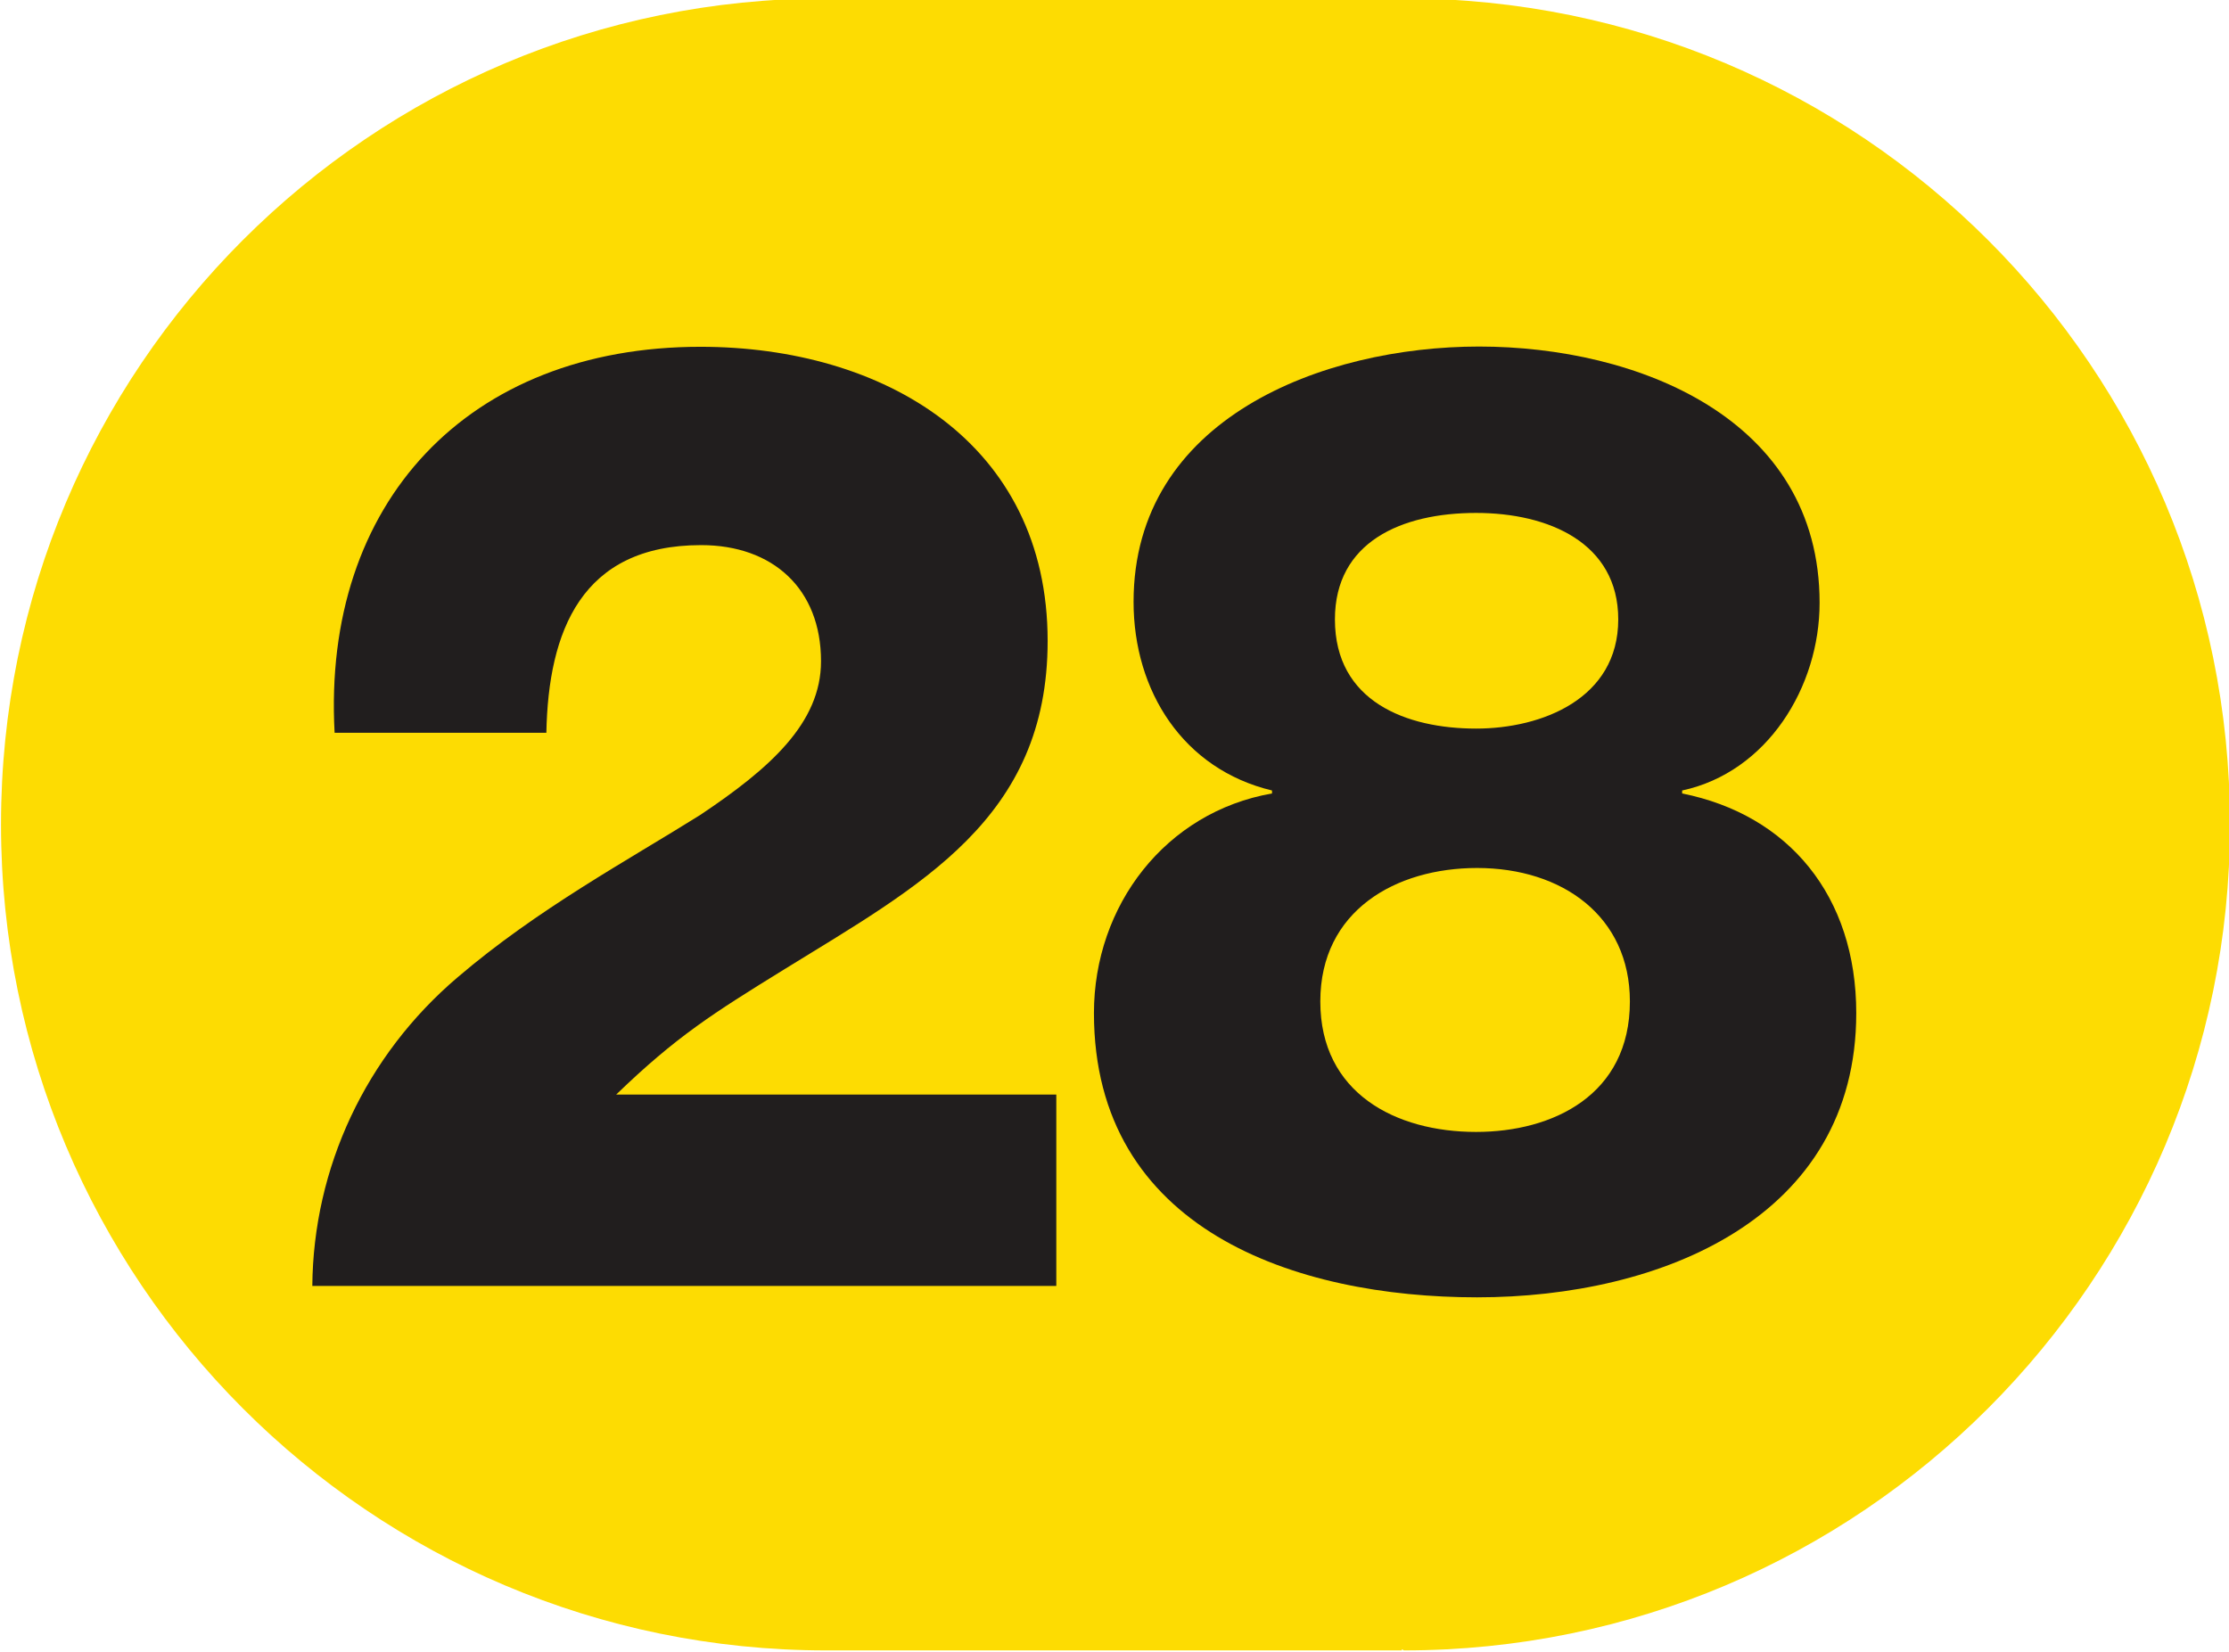
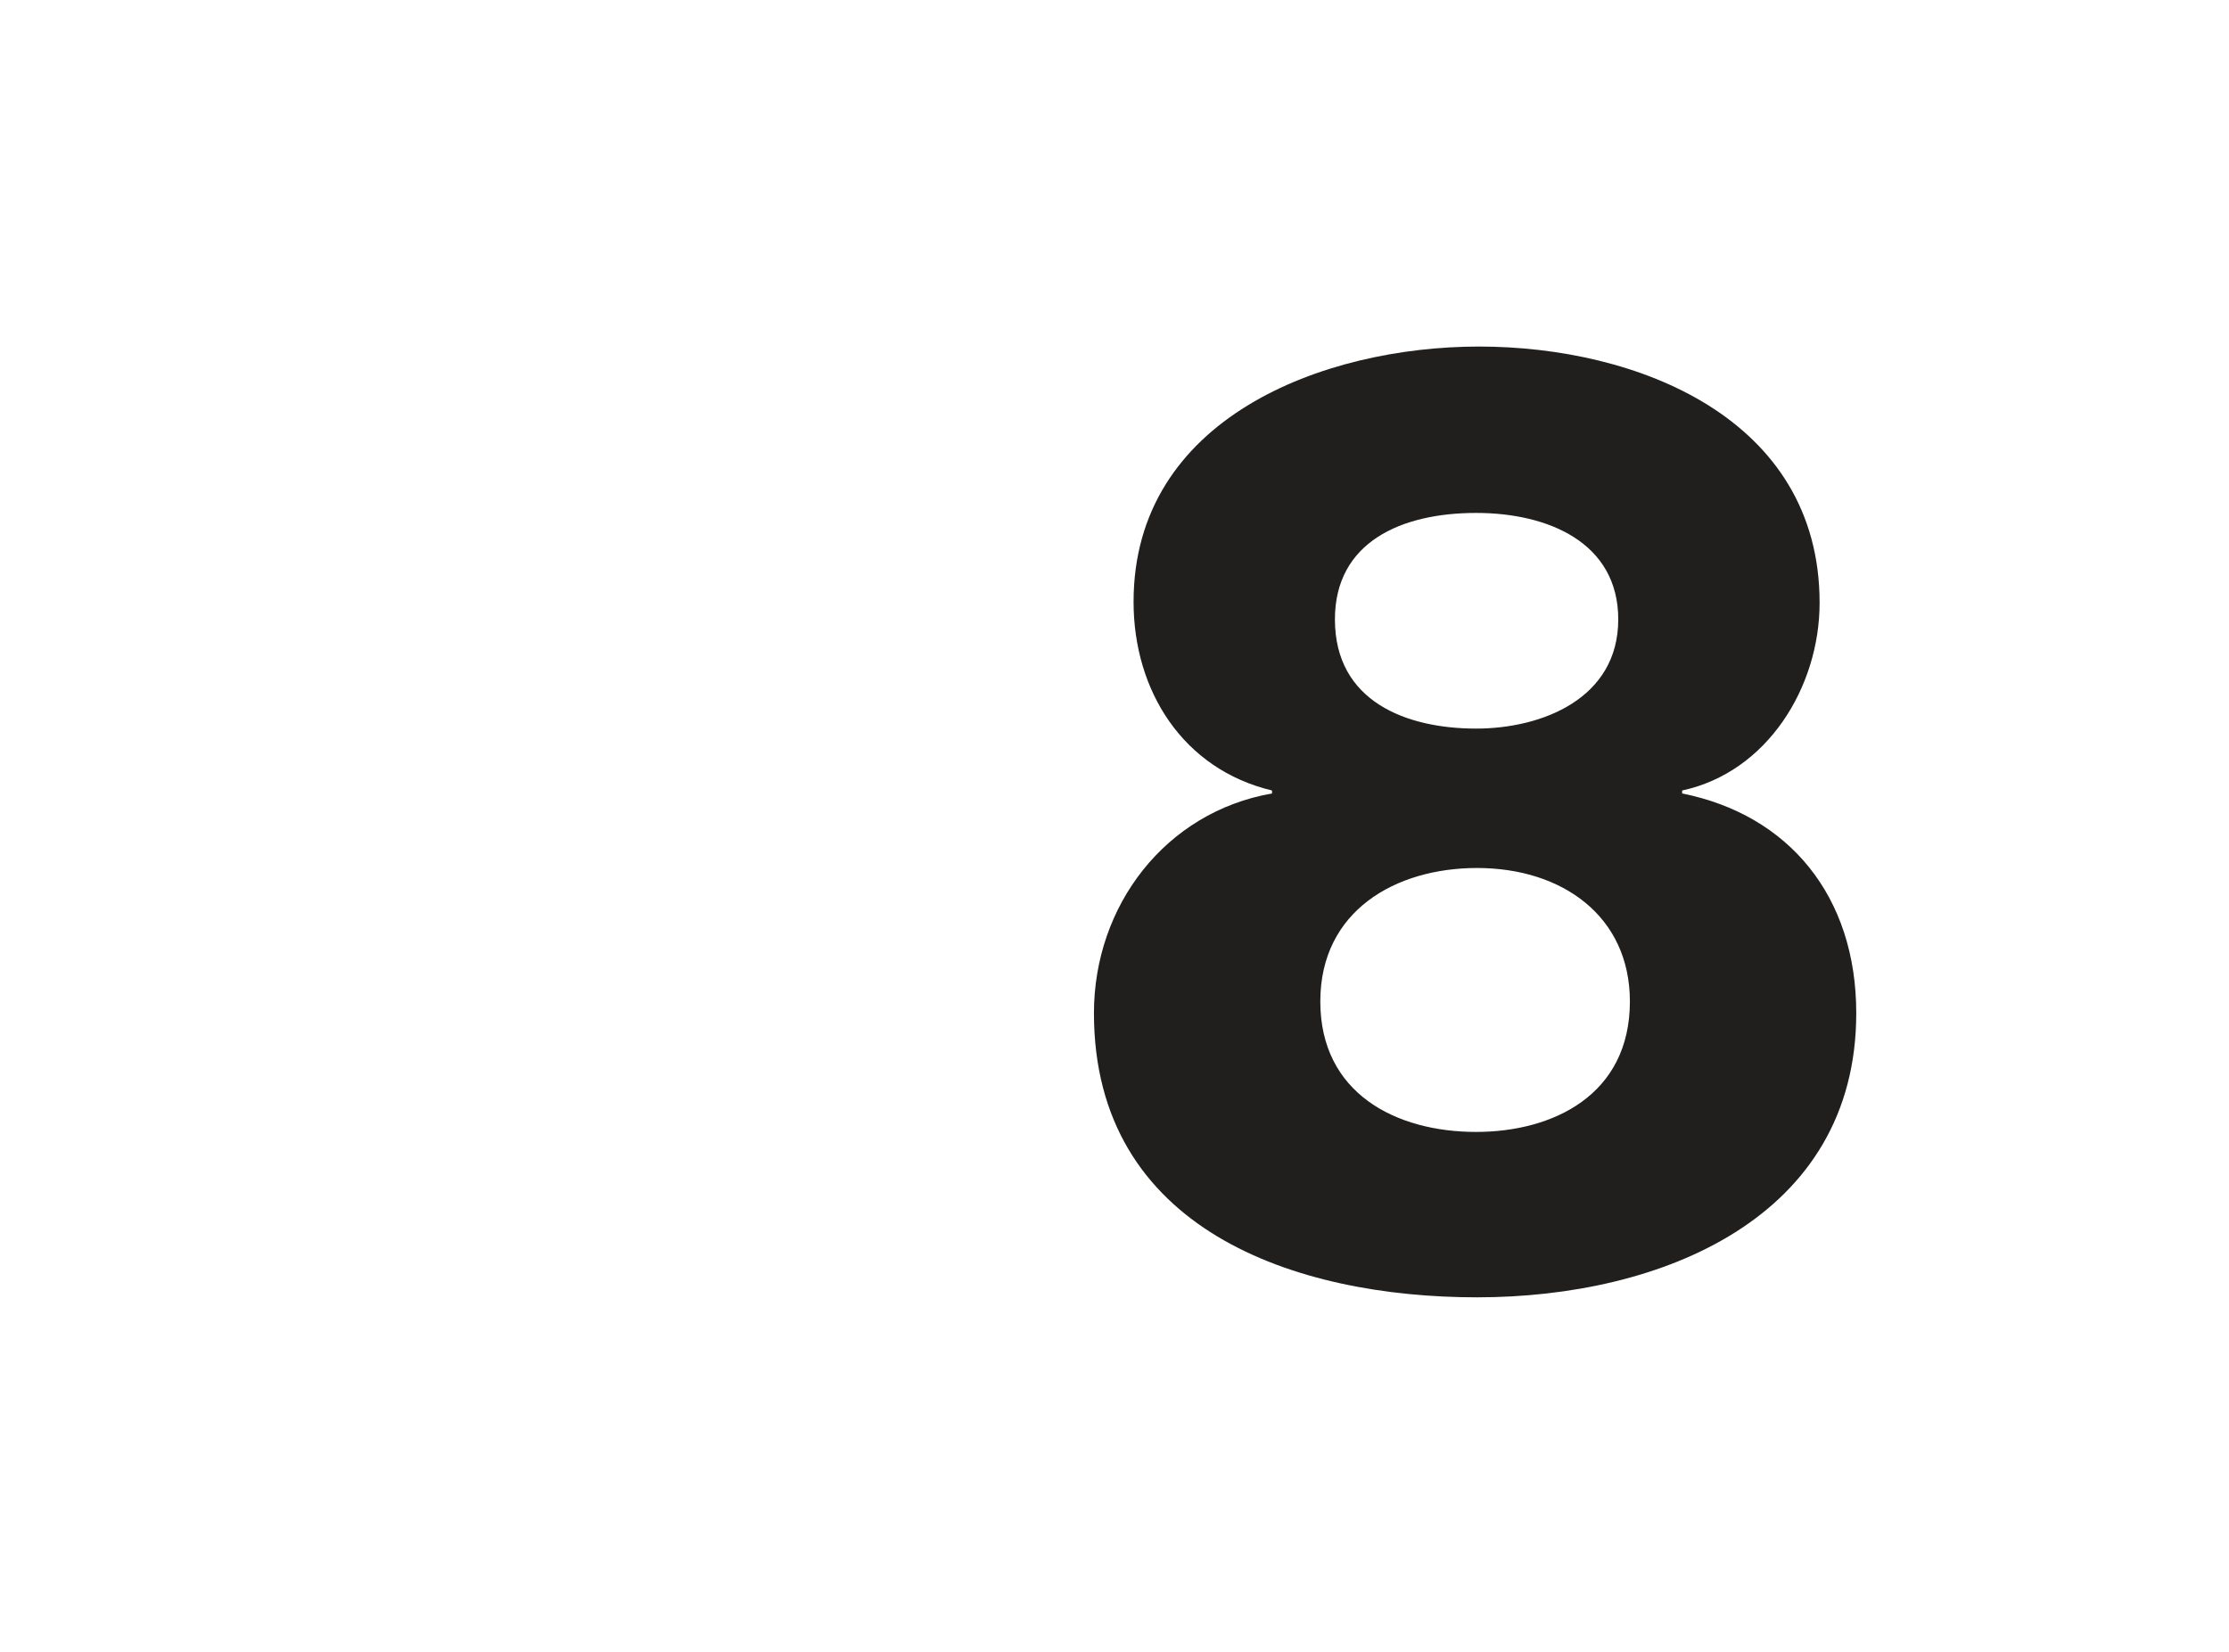
<svg xmlns="http://www.w3.org/2000/svg" xmlns:ns1="http://www.inkscape.org/namespaces/inkscape" xmlns:ns2="http://sodipodi.sourceforge.net/DTD/sodipodi-0.dtd" width="100mm" height="74.119mm" viewBox="0 0 100 74.119" version="1.1" id="svg5" ns1:version="1.1.1 (c3084ef, 2021-09-22)" ns2:docname="Ligne_TPG_28.svg">
  <ns2:namedview id="namedview7" pagecolor="#ffffff" bordercolor="#666666" borderopacity="1.0" ns1:pageshadow="2" ns1:pageopacity="0.0" ns1:pagecheckerboard="0" ns1:document-units="mm" showgrid="false" ns1:zoom="0.44445284" ns1:cx="-16.874681" ns1:cy="62.99881" ns1:window-width="1440" ns1:window-height="786" ns1:window-x="90" ns1:window-y="25" ns1:window-maximized="0" ns1:current-layer="layer1" fit-margin-top="0" fit-margin-left="0" fit-margin-right="0" fit-margin-bottom="0" />
  <defs id="defs2">
    <clipPath id="clip2897">
      <path d="m 710.461,799.883 h 9 v 6.668 h -9 z m 0,0" id="path12100" />
    </clipPath>
    <clipPath id="clip2903">
-       <path d="m 640.77,675.066 h 9 v 6.672 h -9 z m 0,0" id="path12118" />
-     </clipPath>
+       </clipPath>
    <clipPath id="clip2907">
-       <path d="m 694.43,807.359 h 9 v 6.672 h -9 z m 0,0" id="path12130" />
-     </clipPath>
+       </clipPath>
    <clipPath id="clip2915">
      <path d="m 716.625,807.723 h 9 v 6.672 h -9 z m 0,0" id="path12154" />
    </clipPath>
    <clipPath id="clip2930">
-       <path d="m 684.902,935.062 h 9 v 6.719 h -9 z m 0,0" id="path12199" />
+       <path d="m 684.902,935.062 h 9 v 6.719 h -9 m 0,0" id="path12199" />
    </clipPath>
    <clipPath id="clip2930-7">
      <path d="m 684.902,935.062 h 9 v 6.719 h -9 z m 0,0" id="path12199-2" />
    </clipPath>
    <clipPath id="clip2930-1">
      <path d="m 684.902,935.062 h 9 v 6.719 h -9 z m 0,0" id="path12199-9" />
    </clipPath>
  </defs>
  <g ns1:label="Calque 1" ns1:groupmode="layer" id="layer1" transform="translate(-449.401,-589.543)">
    <g id="g169214" transform="matrix(11.111,0,0,11.109,-3603.469,-3958.097)">
-       <path style="fill:#fddc02;fill-opacity:1;fill-rule:nonzero;stroke:none" d="m 370.43,409.359 h -2.332 c -1.84,0 -3.332,1.492 -3.332,3.336 0,1.84 1.492,3.336 3.332,3.336 h 2.324 v -0.004 c 0.004,0 0.008,0.004 0.008,0.004 1.844,0 3.336,-1.496 3.336,-3.336 0,-1.844 -1.492,-3.336 -3.336,-3.336" id="path53336" />
-       <path style="fill:#211e1e;fill-opacity:1;fill-rule:nonzero;stroke:none" d="m 366.023,414.559 c 0.004,-0.477 0.215,-0.93 0.586,-1.246 0.324,-0.277 0.688,-0.473 0.98,-0.656 0.281,-0.188 0.488,-0.371 0.488,-0.621 0,-0.293 -0.195,-0.469 -0.484,-0.469 -0.484,0 -0.617,0.348 -0.625,0.758 h -0.855 c -0.051,-0.93 0.539,-1.559 1.477,-1.559 0.738,0 1.402,0.387 1.402,1.188 0,0.719 -0.516,0.988 -1.066,1.328 -0.285,0.176 -0.434,0.27 -0.676,0.504 h 1.777 v 0.773 z m 0,0" id="path53338" />
      <path style="fill:#211e1e;fill-opacity:1;fill-rule:nonzero;stroke:none" d="m 370.152,411.867 c 0,0.332 0.289,0.441 0.57,0.441 0.266,0 0.574,-0.121 0.574,-0.441 0,-0.309 -0.281,-0.43 -0.574,-0.43 -0.301,0 -0.57,0.117 -0.57,0.43 m -0.059,1.543 c 0,0.371 0.305,0.527 0.629,0.527 0.309,0 0.621,-0.148 0.621,-0.527 0,-0.344 -0.273,-0.539 -0.617,-0.539 -0.328,0 -0.633,0.172 -0.633,0.539 m -0.195,-0.84 v -0.012 c -0.359,-0.086 -0.559,-0.402 -0.559,-0.762 0,-0.742 0.766,-1.031 1.395,-1.031 0.637,0 1.375,0.289 1.375,1.035 0,0.34 -0.211,0.684 -0.555,0.758 v 0.012 c 0.43,0.086 0.703,0.414 0.703,0.887 0,0.828 -0.789,1.148 -1.531,1.148 -0.734,0 -1.547,-0.273 -1.547,-1.148 0,-0.434 0.289,-0.812 0.719,-0.887" id="path53340" />
    </g>
  </g>
</svg>